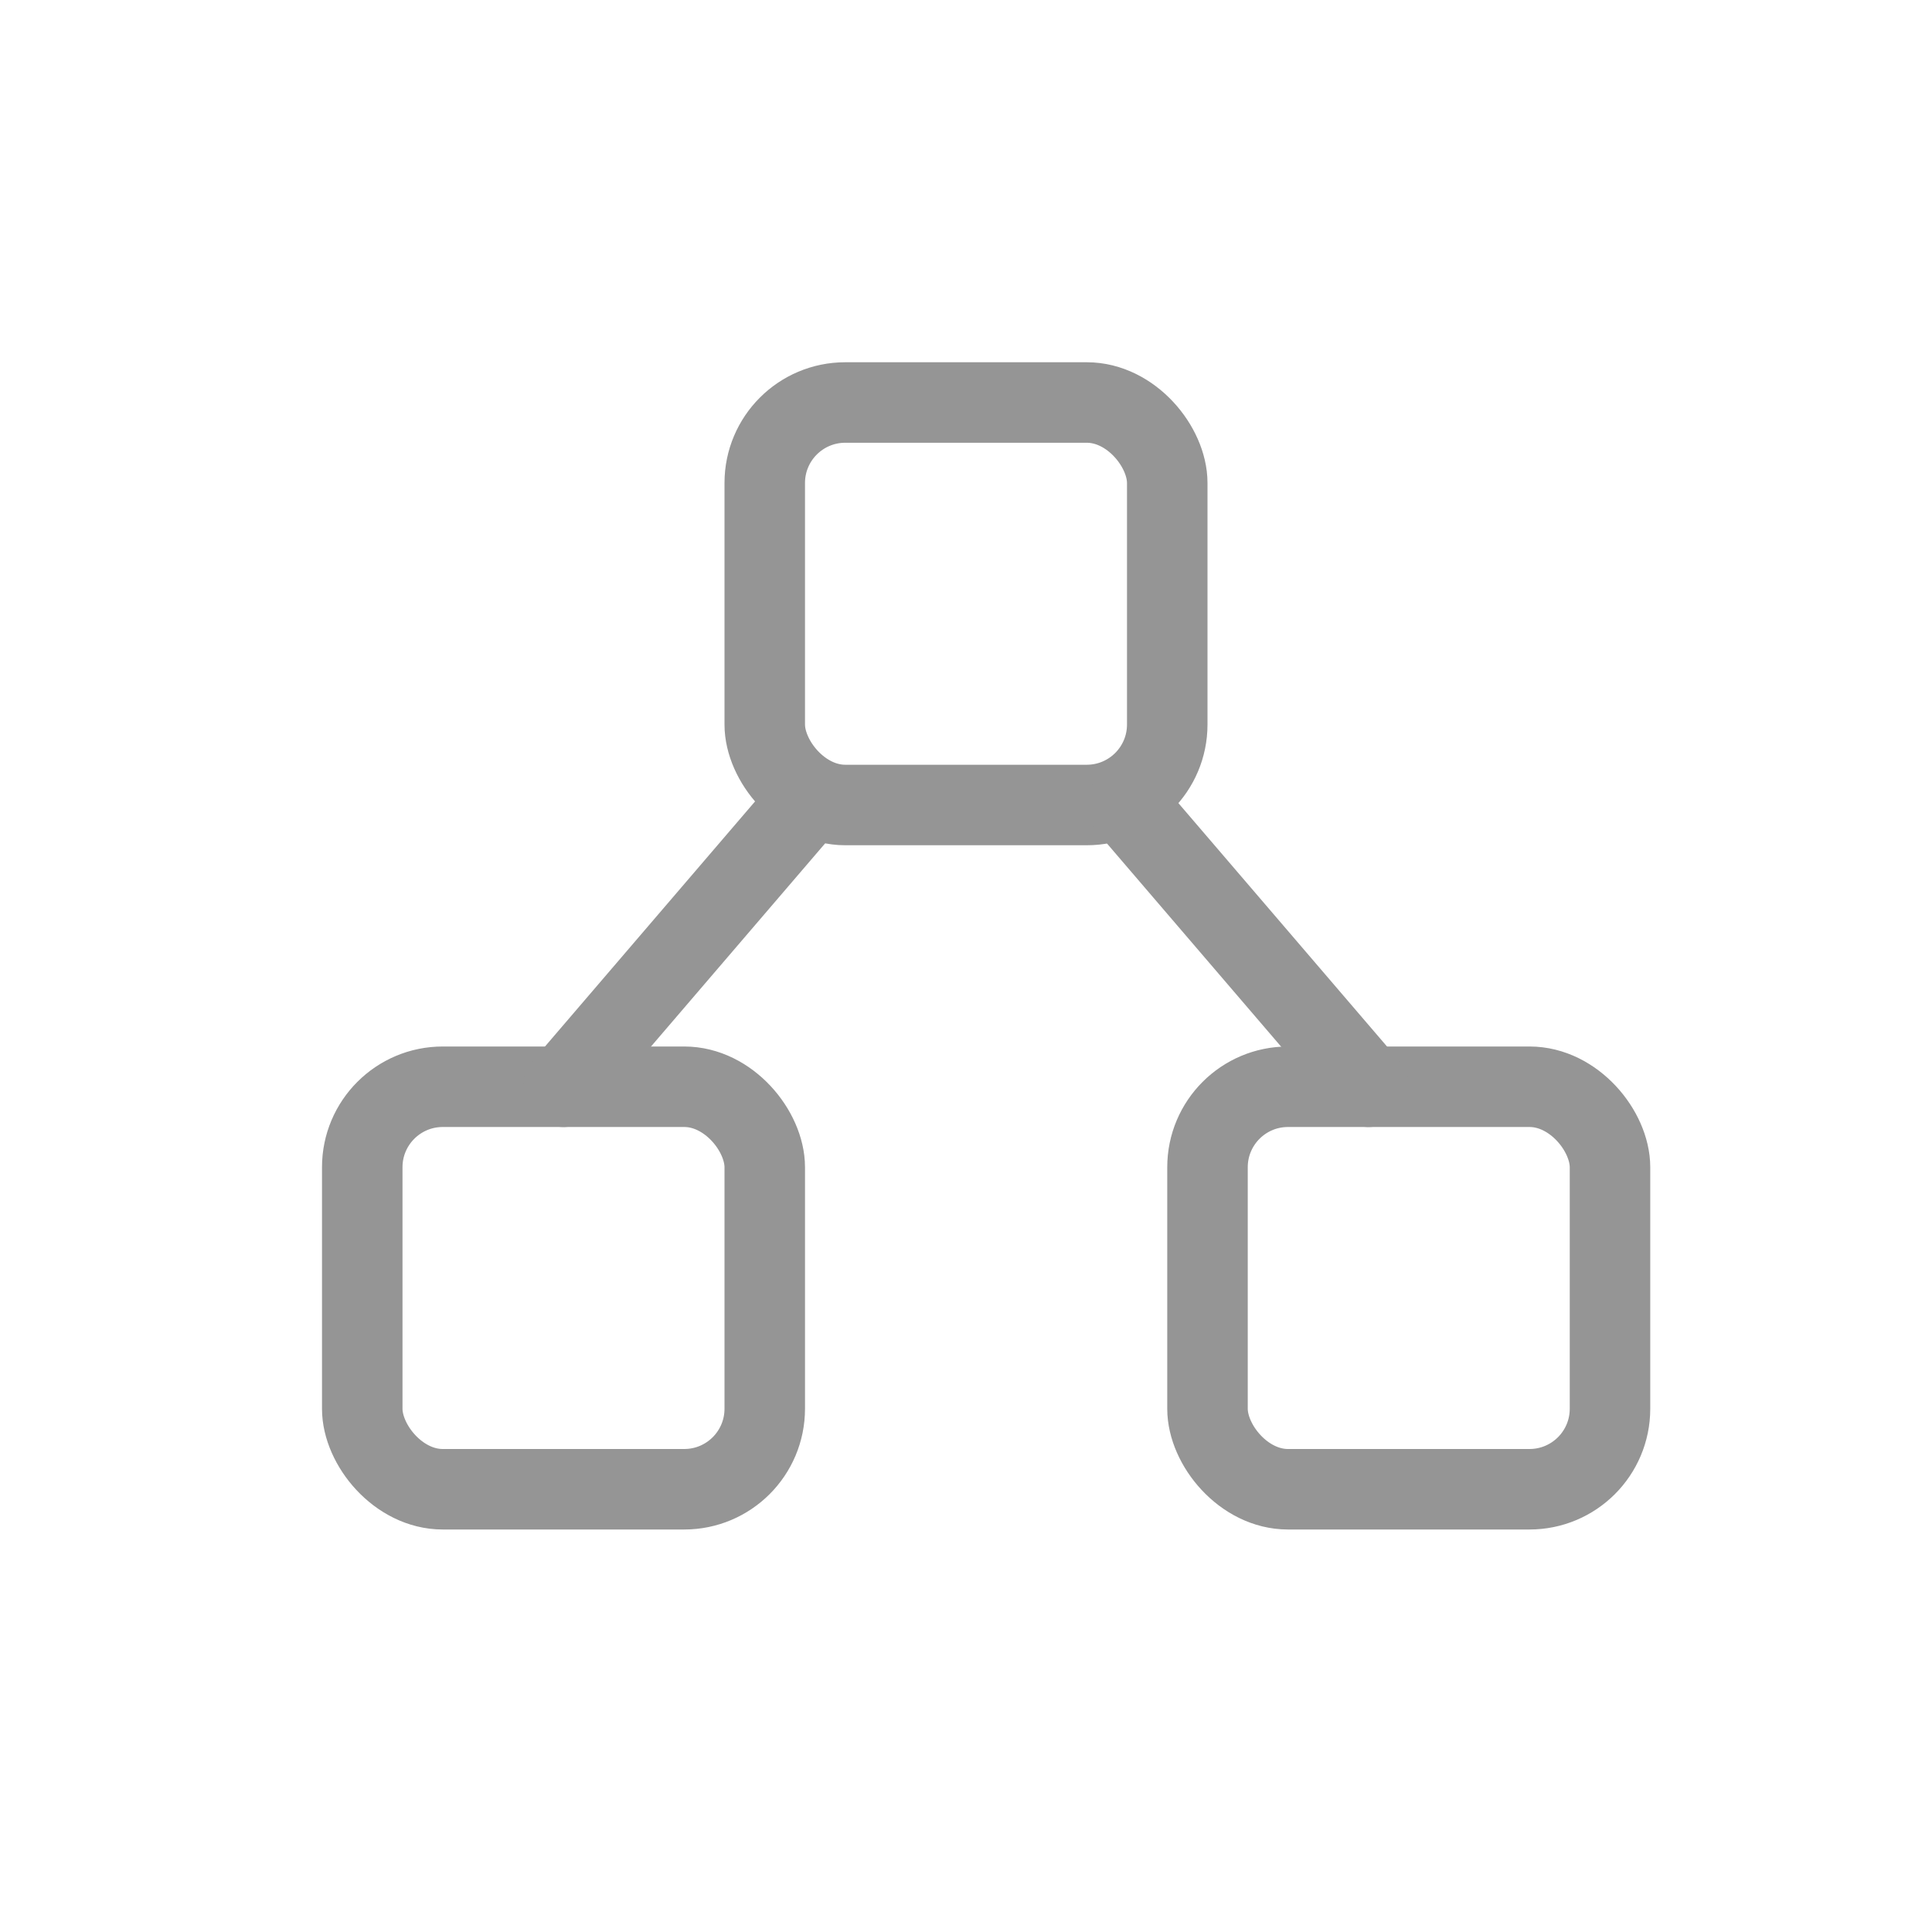
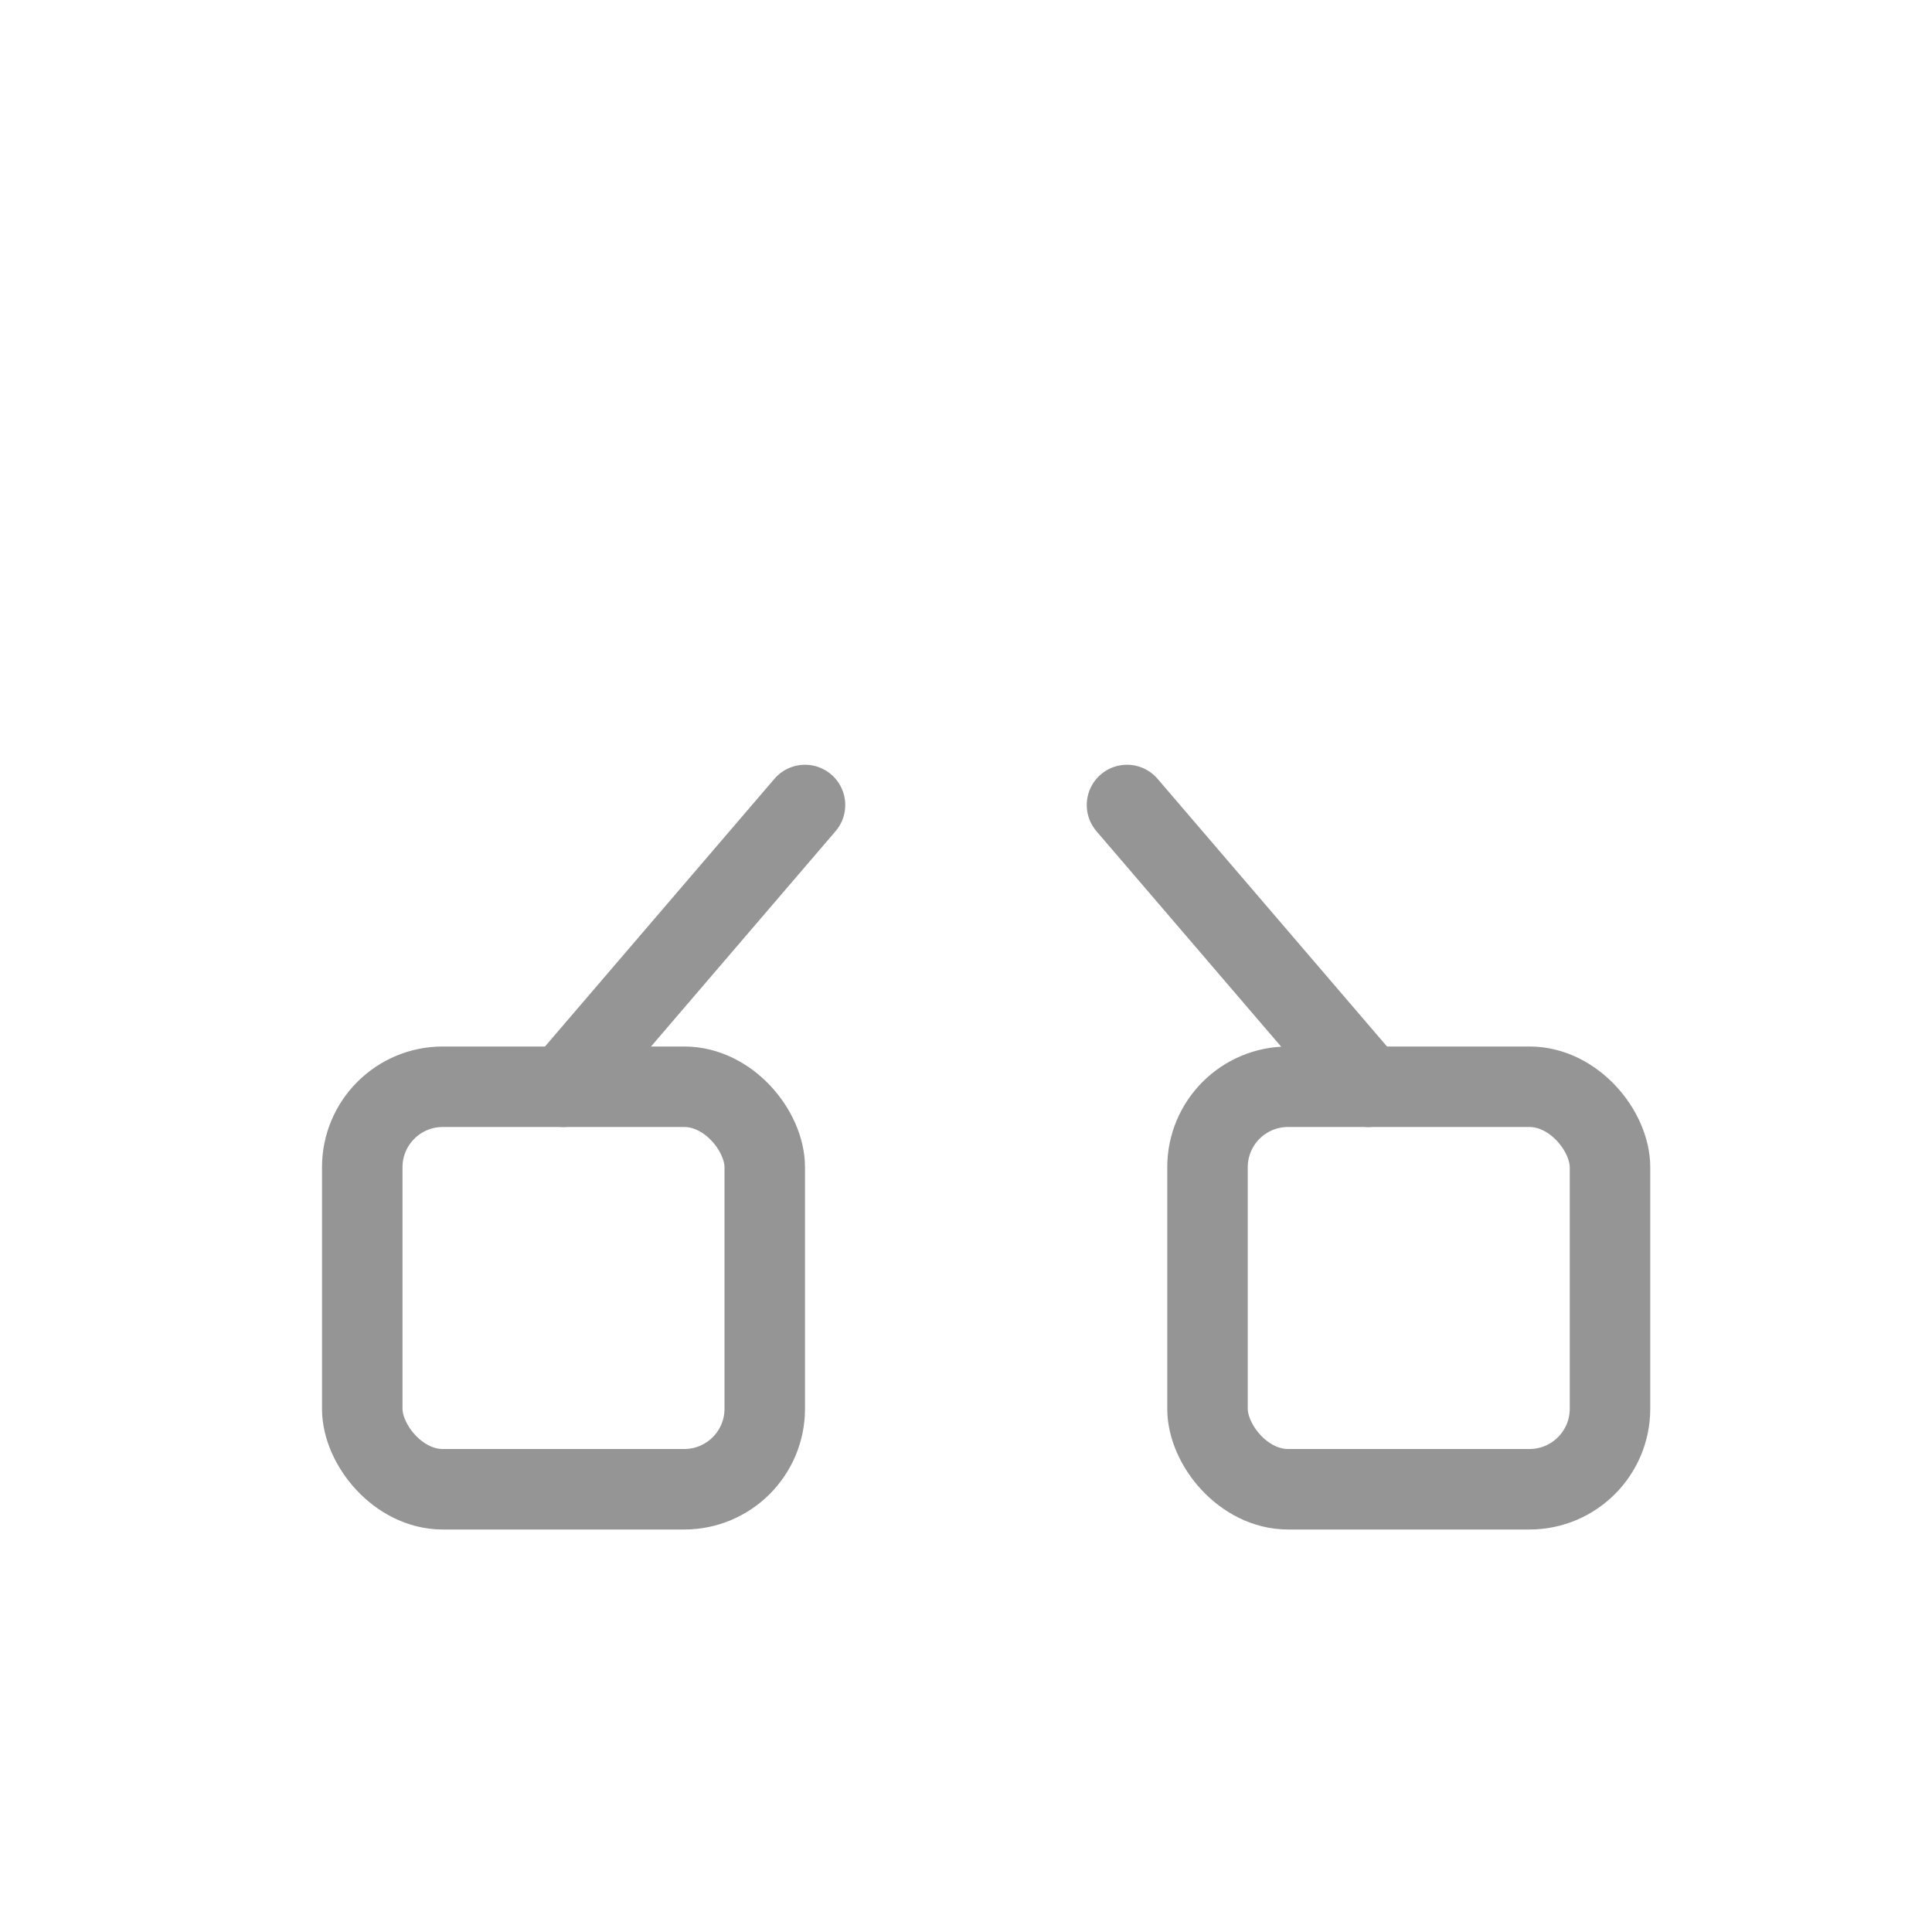
<svg xmlns="http://www.w3.org/2000/svg" width="24" height="24" viewBox="0 0 24 24" fill="none">
  <rect x="4.5" y="13.5" width="5" height="5" rx="1" stroke="#959595" />
  <rect x="15" y="13.5" width="5" height="5" rx="1" stroke="#959595" />
-   <rect x="9.5" y="5" width="5" height="5" rx="1" stroke="#959595" />
  <path d="M10 10L7 13.5" stroke="#959595" stroke-linecap="round" stroke-linejoin="round" />
  <path d="M14 10L17 13.5" stroke="#959595" stroke-linecap="round" stroke-linejoin="round" />
</svg>